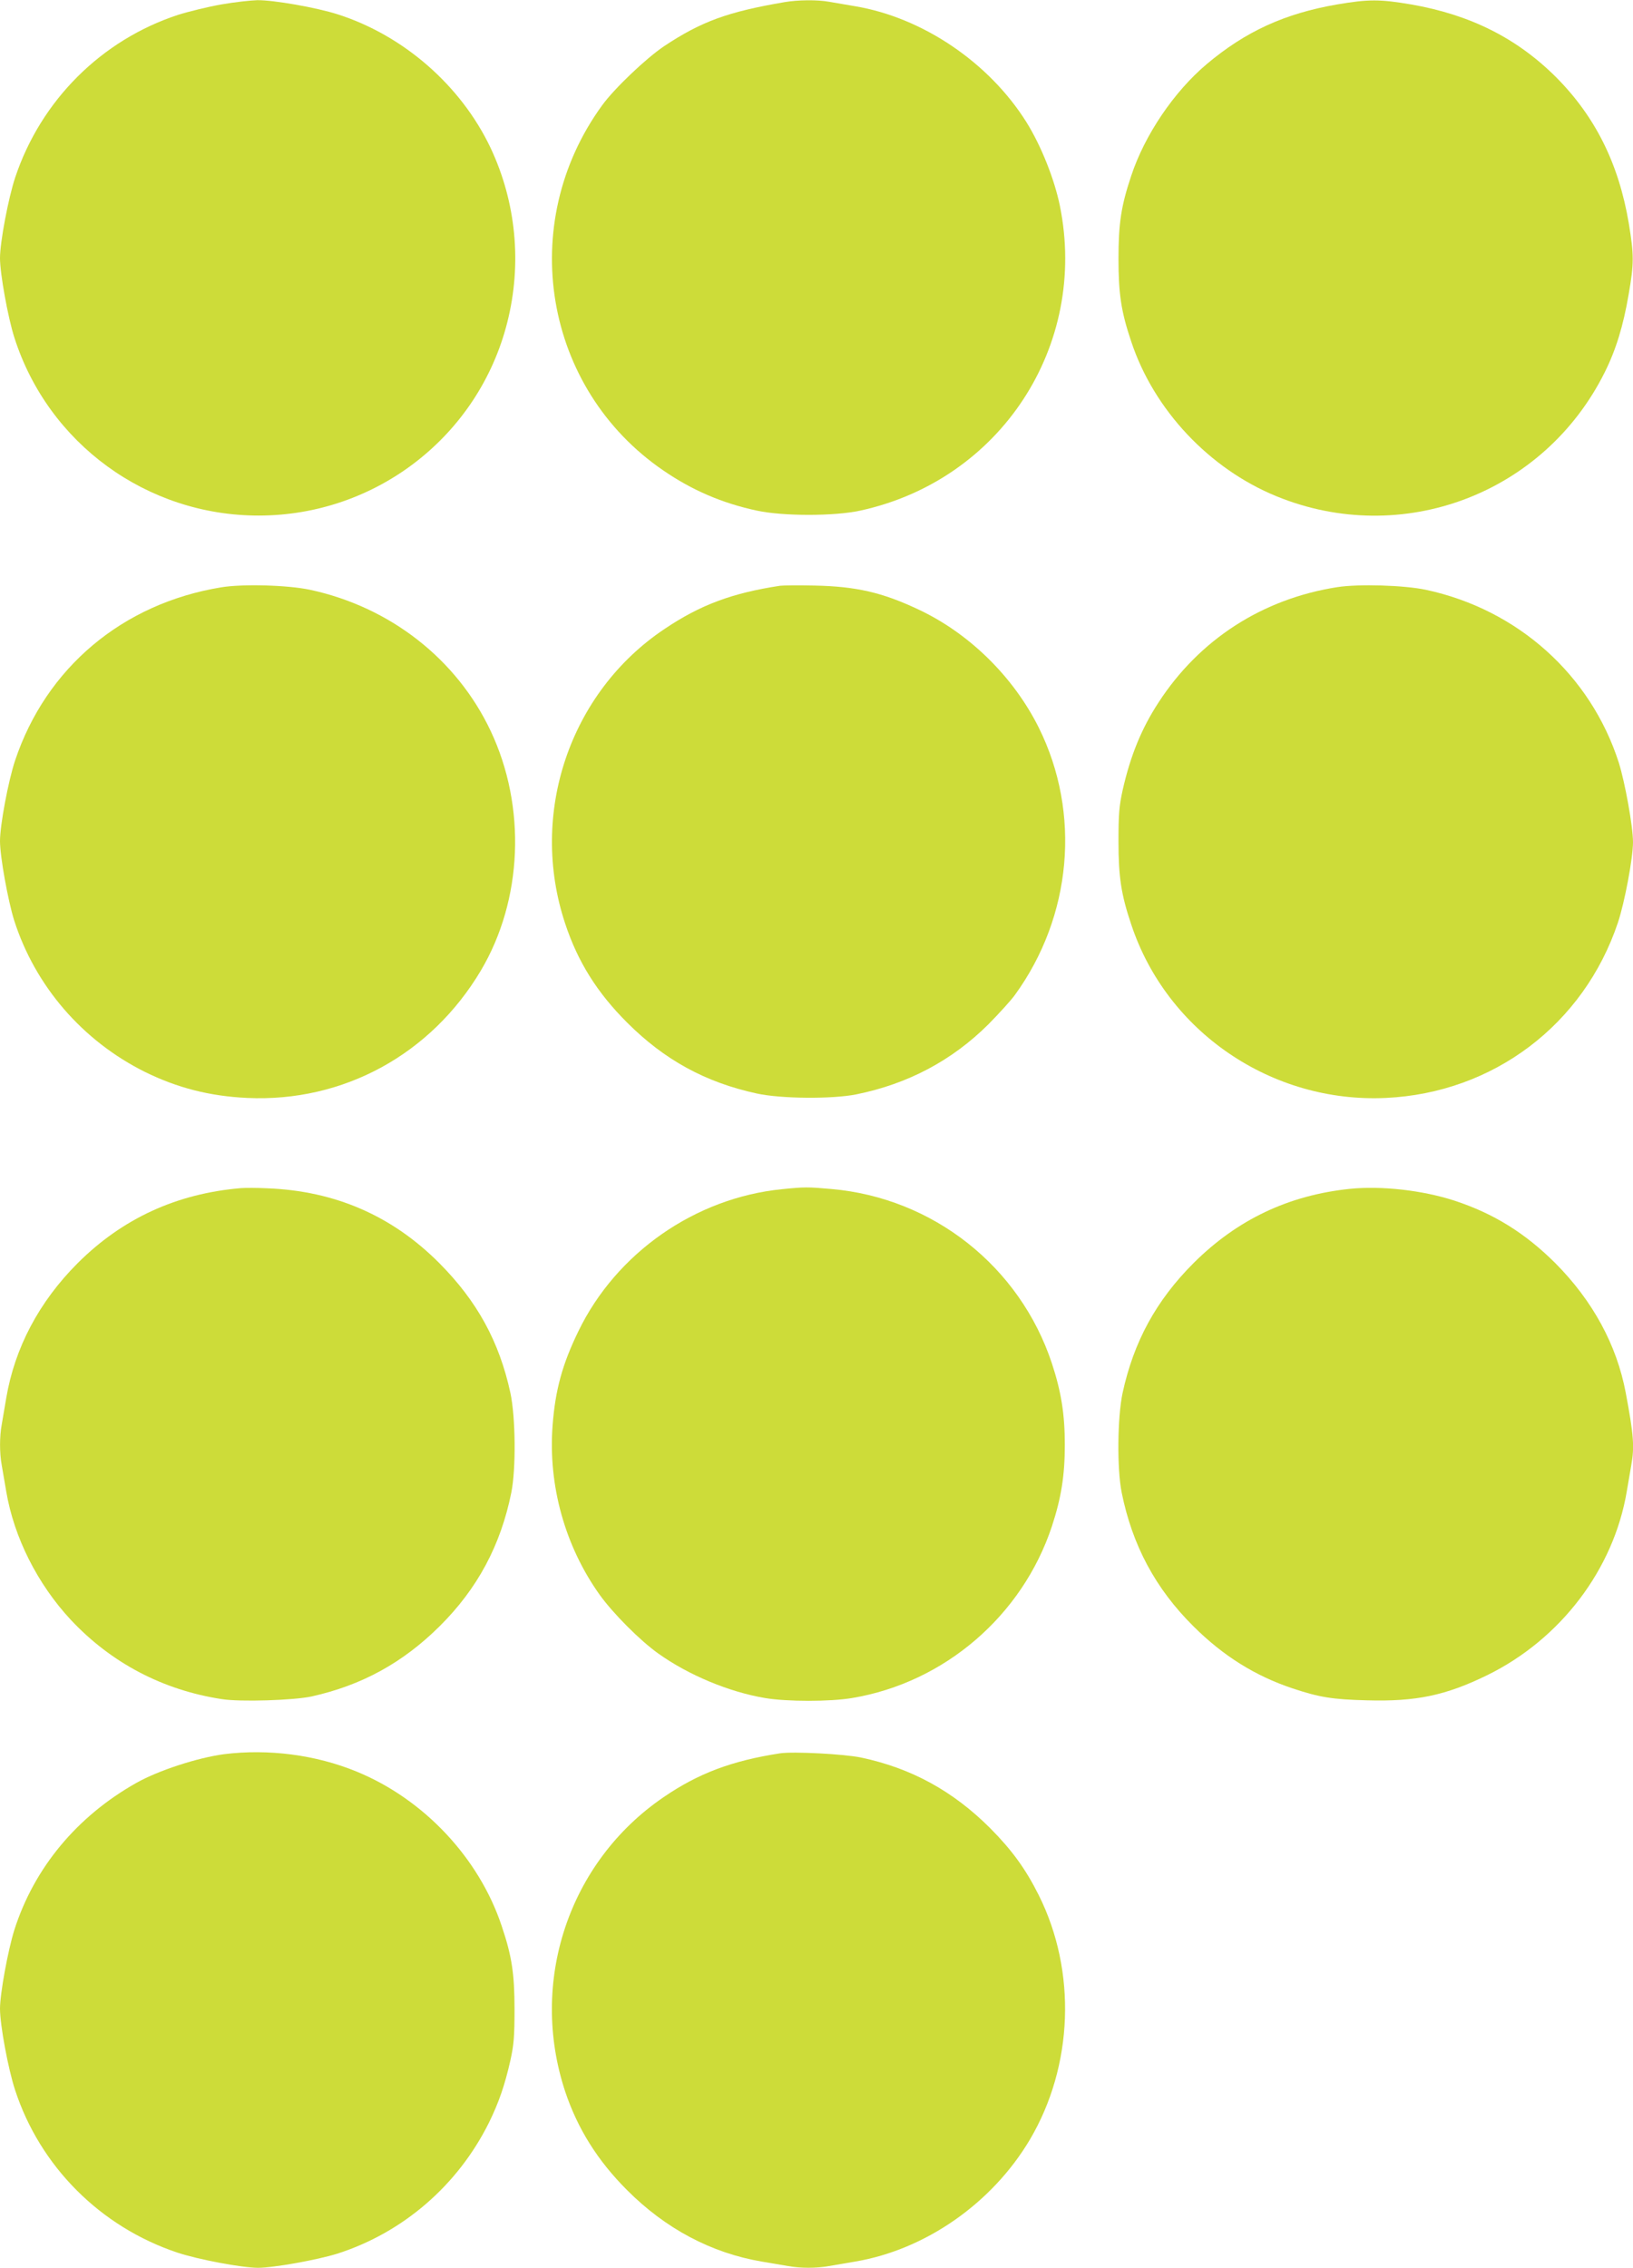
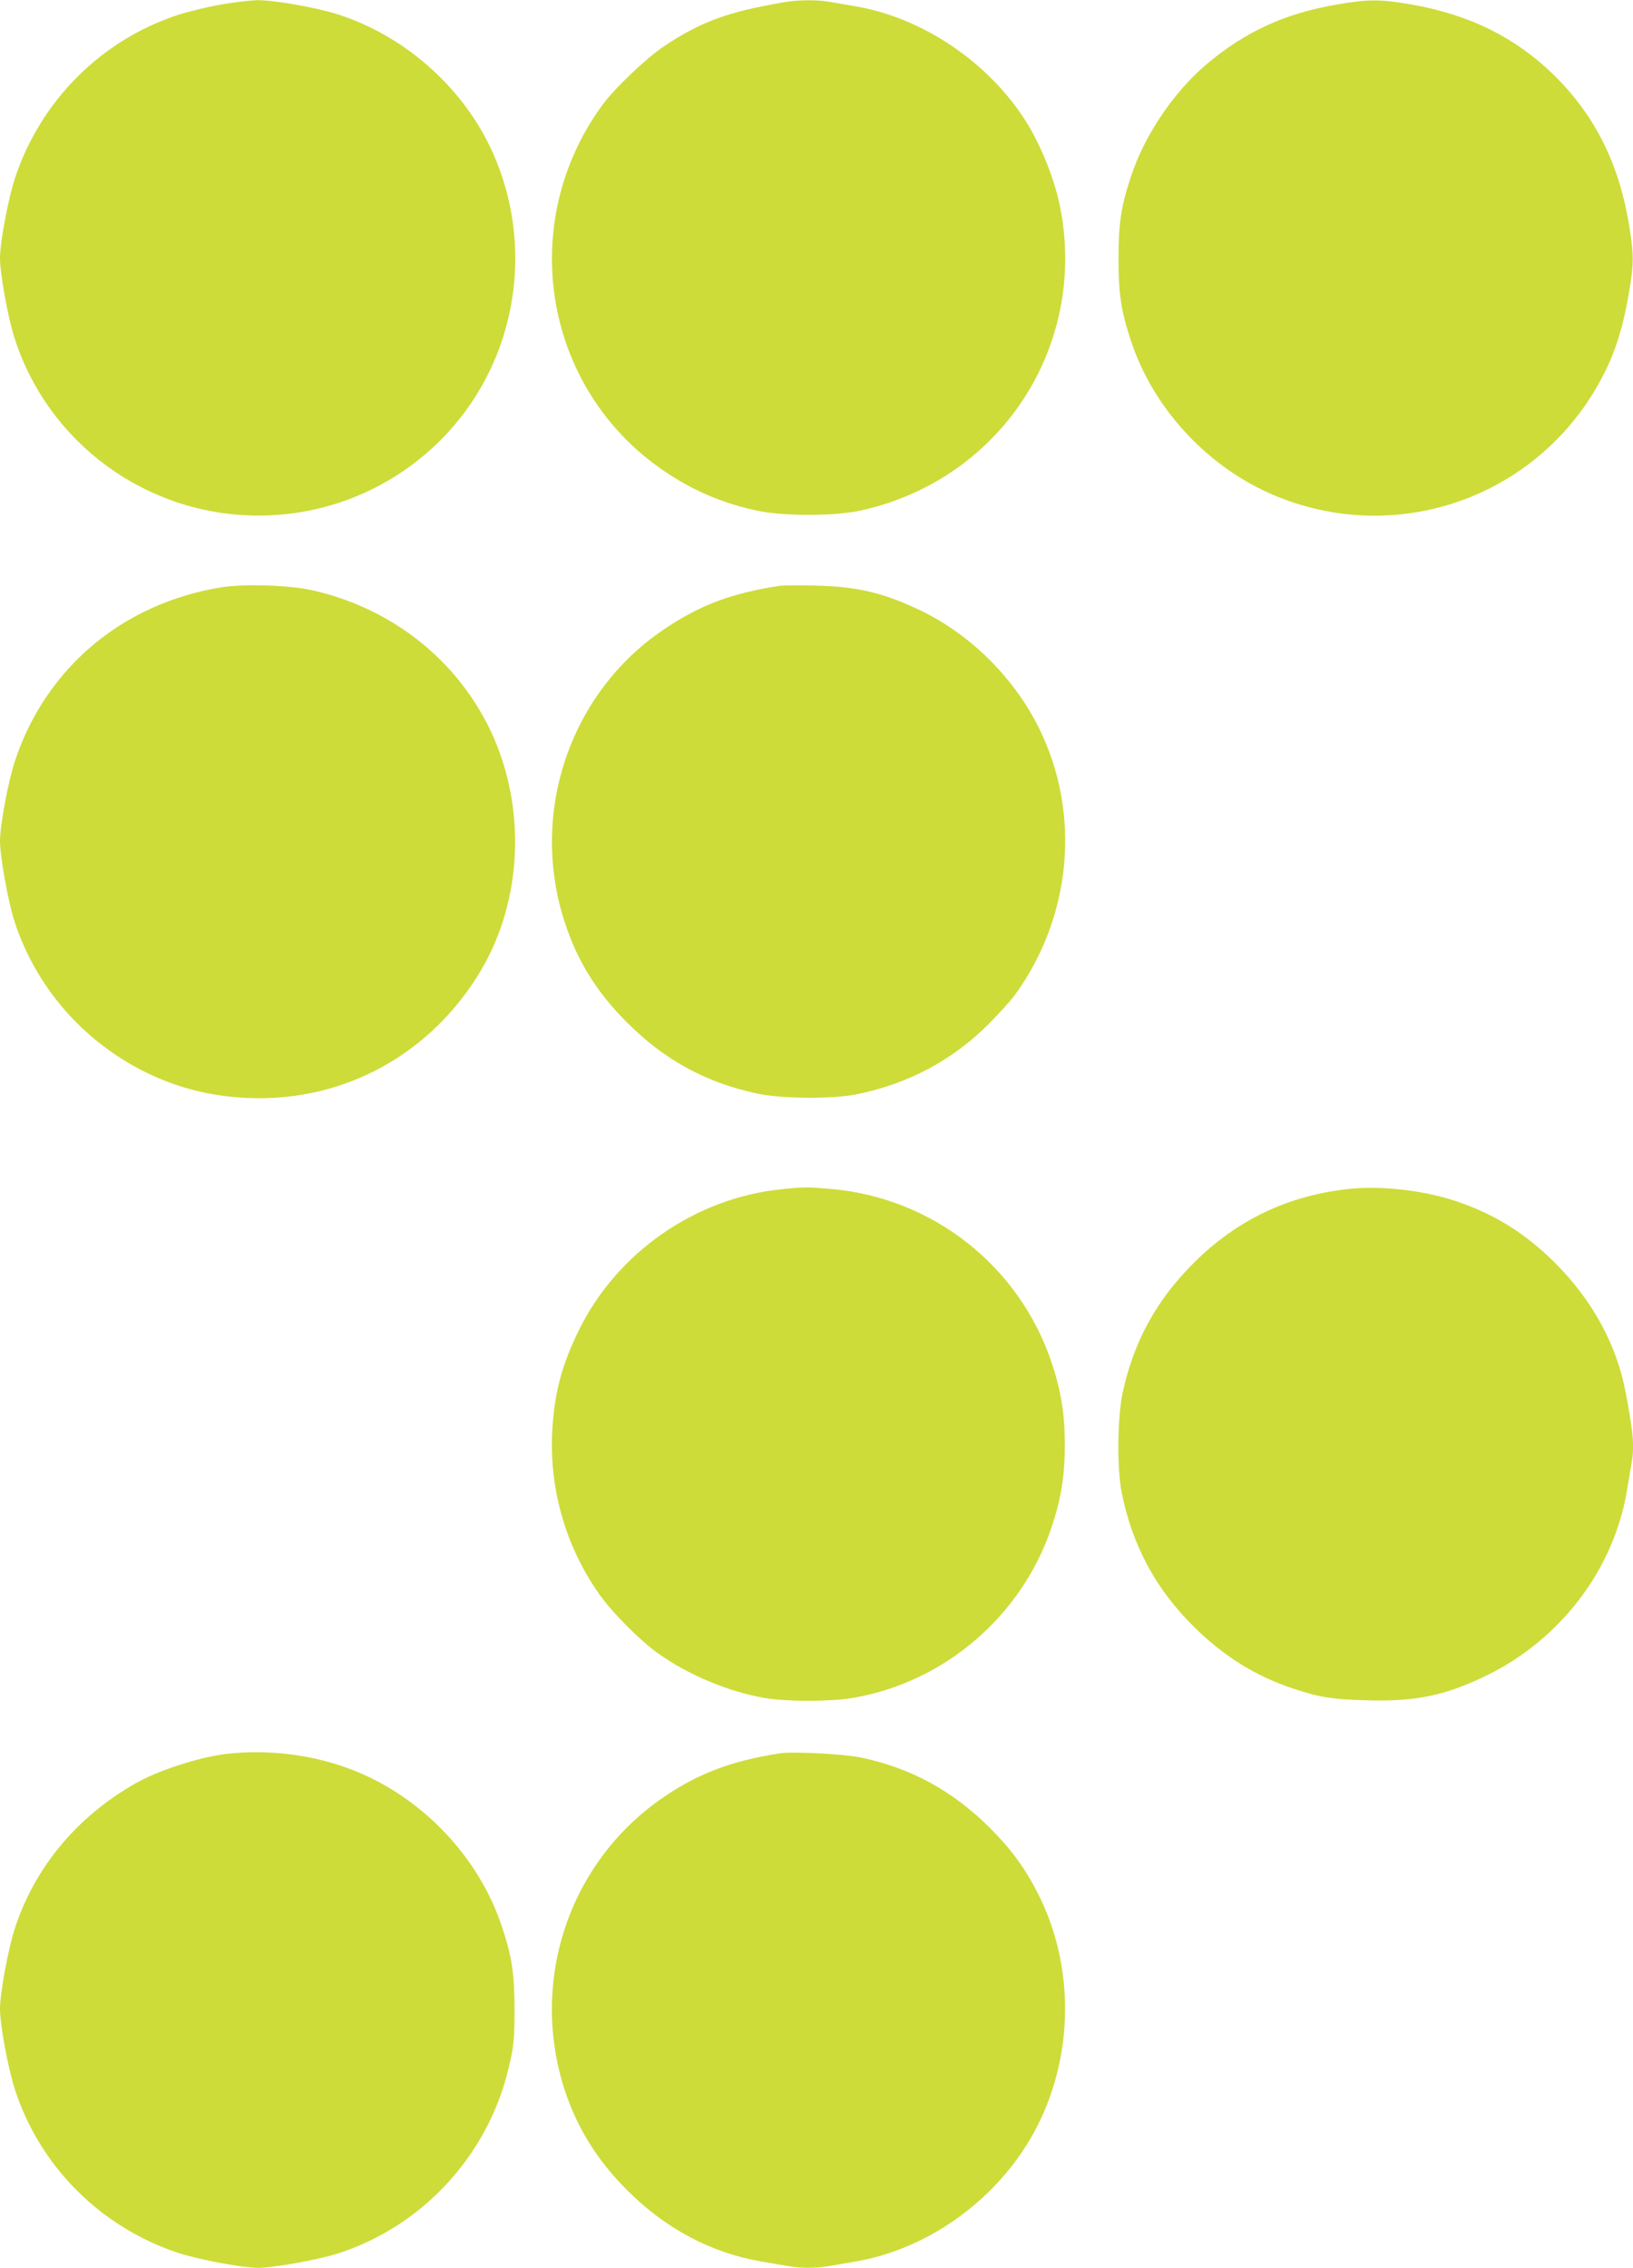
<svg xmlns="http://www.w3.org/2000/svg" version="1.0" width="922pt" height="1280pt" viewBox="0 0 922 1280" preserveAspectRatio="xMidYMid meet">
  <g transform="translate(0,1280) scale(0.1,-0.1)" fill="#cddc39" stroke="none">
    <path d="M1250 12775 c-74 -13 -185 -40 -245 -59 -433 -142 -774 -483 -919 -917 -39 -117 -86 -366 -86 -456 0 -88 45 -336 81 -448 191 -599 749 -1005 1379 -1005 664 0 1242 449 1404 1090 84 331 50 679 -94 985 -167 352 -491 635 -863 754 -122 39 -363 81 -454 80 -37 -1 -129 -11 -203 -24z" />
    <path d="M4430 12788 c-322 -55 -470 -109 -681 -249 -102 -69 -279 -237 -349 -333 -487 -669 -331 -1600 346 -2062 162 -111 331 -184 527 -226 148 -32 438 -32 584 0 792 172 1288 930 1127 1721 -31 151 -106 339 -189 472 -211 336 -585 590 -968 654 -51 9 -116 20 -146 25 -65 12 -175 11 -251 -2z" />
    <path d="M7550 12775 c-296 -51 -517 -152 -737 -337 -185 -156 -350 -400 -426 -630 -57 -170 -72 -269 -72 -468 0 -199 15 -299 72 -468 128 -386 441 -718 820 -873 709 -290 1511 13 1853 699 64 128 105 263 135 438 31 178 31 222 1 405 -57 336 -189 601 -411 824 -221 220 -484 352 -818 410 -176 30 -241 30 -417 0z" />
    <path d="M1249 9485 c-557 -91 -989 -454 -1164 -978 -38 -114 -85 -364 -85 -454 0 -88 45 -336 80 -448 119 -371 385 -679 738 -855 183 -90 365 -137 578 -147 542 -25 1037 245 1319 719 236 398 258 924 55 1353 -192 406 -568 699 -1019 796 -127 27 -381 34 -502 14z" />
    <path d="M4405 9494 c-271 -41 -451 -108 -653 -244 -536 -358 -767 -1044 -561 -1663 71 -215 180 -389 349 -558 211 -211 442 -338 733 -401 137 -30 426 -32 561 -5 292 59 541 191 747 396 58 59 125 132 149 165 322 443 375 1026 135 1509 -144 289 -396 536 -686 670 -201 94 -347 127 -579 132 -91 2 -178 1 -195 -1z" />
-     <path d="M7550 9486 c-422 -66 -778 -295 -1009 -651 -96 -147 -159 -301 -203 -497 -19 -87 -23 -131 -23 -288 0 -199 15 -299 72 -468 201 -606 793 -1009 1437 -979 607 28 1118 414 1311 990 38 114 85 364 85 454 0 88 -45 336 -80 448 -159 496 -571 865 -1089 976 -123 26 -379 34 -501 15z" />
-     <path d="M1360 6094 c-364 -31 -669 -172 -921 -423 -219 -219 -356 -479 -404 -763 -9 -51 -20 -117 -25 -147 -13 -69 -13 -163 0 -232 5 -30 16 -95 25 -146 44 -261 177 -524 365 -726 228 -243 519 -396 851 -447 104 -17 410 -7 509 15 283 63 514 190 721 395 215 213 346 458 406 756 27 135 24 424 -5 561 -63 291 -188 519 -402 734 -266 267 -588 407 -970 422 -58 3 -125 3 -150 1z" />
    <path d="M4415 6088 c-490 -49 -936 -360 -1150 -803 -90 -185 -130 -331 -145 -530 -26 -338 70 -683 267 -958 75 -104 227 -257 330 -330 171 -122 400 -217 602 -251 124 -21 368 -21 492 0 522 87 961 465 1128 969 53 161 73 288 73 460 0 172 -20 299 -73 460 -181 547 -671 934 -1245 984 -133 12 -152 12 -279 -1z" />
    <path d="M7622 6090 c-347 -36 -637 -174 -883 -419 -212 -212 -338 -444 -401 -734 -29 -137 -32 -426 -5 -561 60 -298 191 -543 406 -756 168 -167 348 -279 557 -349 153 -51 226 -63 421 -68 277 -8 445 27 680 142 414 203 714 597 788 1038 9 51 20 116 25 146 19 104 14 171 -31 410 -51 271 -187 520 -398 732 -171 170 -348 280 -571 353 -180 58 -410 84 -588 66z" />
    <path d="M1265 2899 c-150 -20 -371 -92 -495 -162 -336 -189 -578 -481 -689 -830 -36 -114 -81 -360 -81 -444 0 -93 46 -340 85 -459 141 -432 482 -773 916 -918 117 -39 366 -86 456 -86 88 0 336 45 448 80 371 119 679 385 855 738 56 114 90 212 122 354 19 87 23 131 23 288 0 199 -15 299 -72 468 -128 386 -441 718 -820 873 -231 95 -499 129 -748 98z" />
    <path d="M4405 2904 c-273 -42 -462 -113 -659 -248 -535 -365 -760 -1041 -555 -1661 70 -209 182 -389 349 -556 217 -218 477 -356 762 -404 51 -9 117 -20 147 -25 69 -13 163 -13 232 0 30 5 95 16 146 25 399 67 775 330 988 689 245 415 265 949 50 1379 -74 148 -151 254 -274 378 -211 211 -446 339 -729 399 -95 20 -383 35 -457 24z" />
  </g>
</svg>